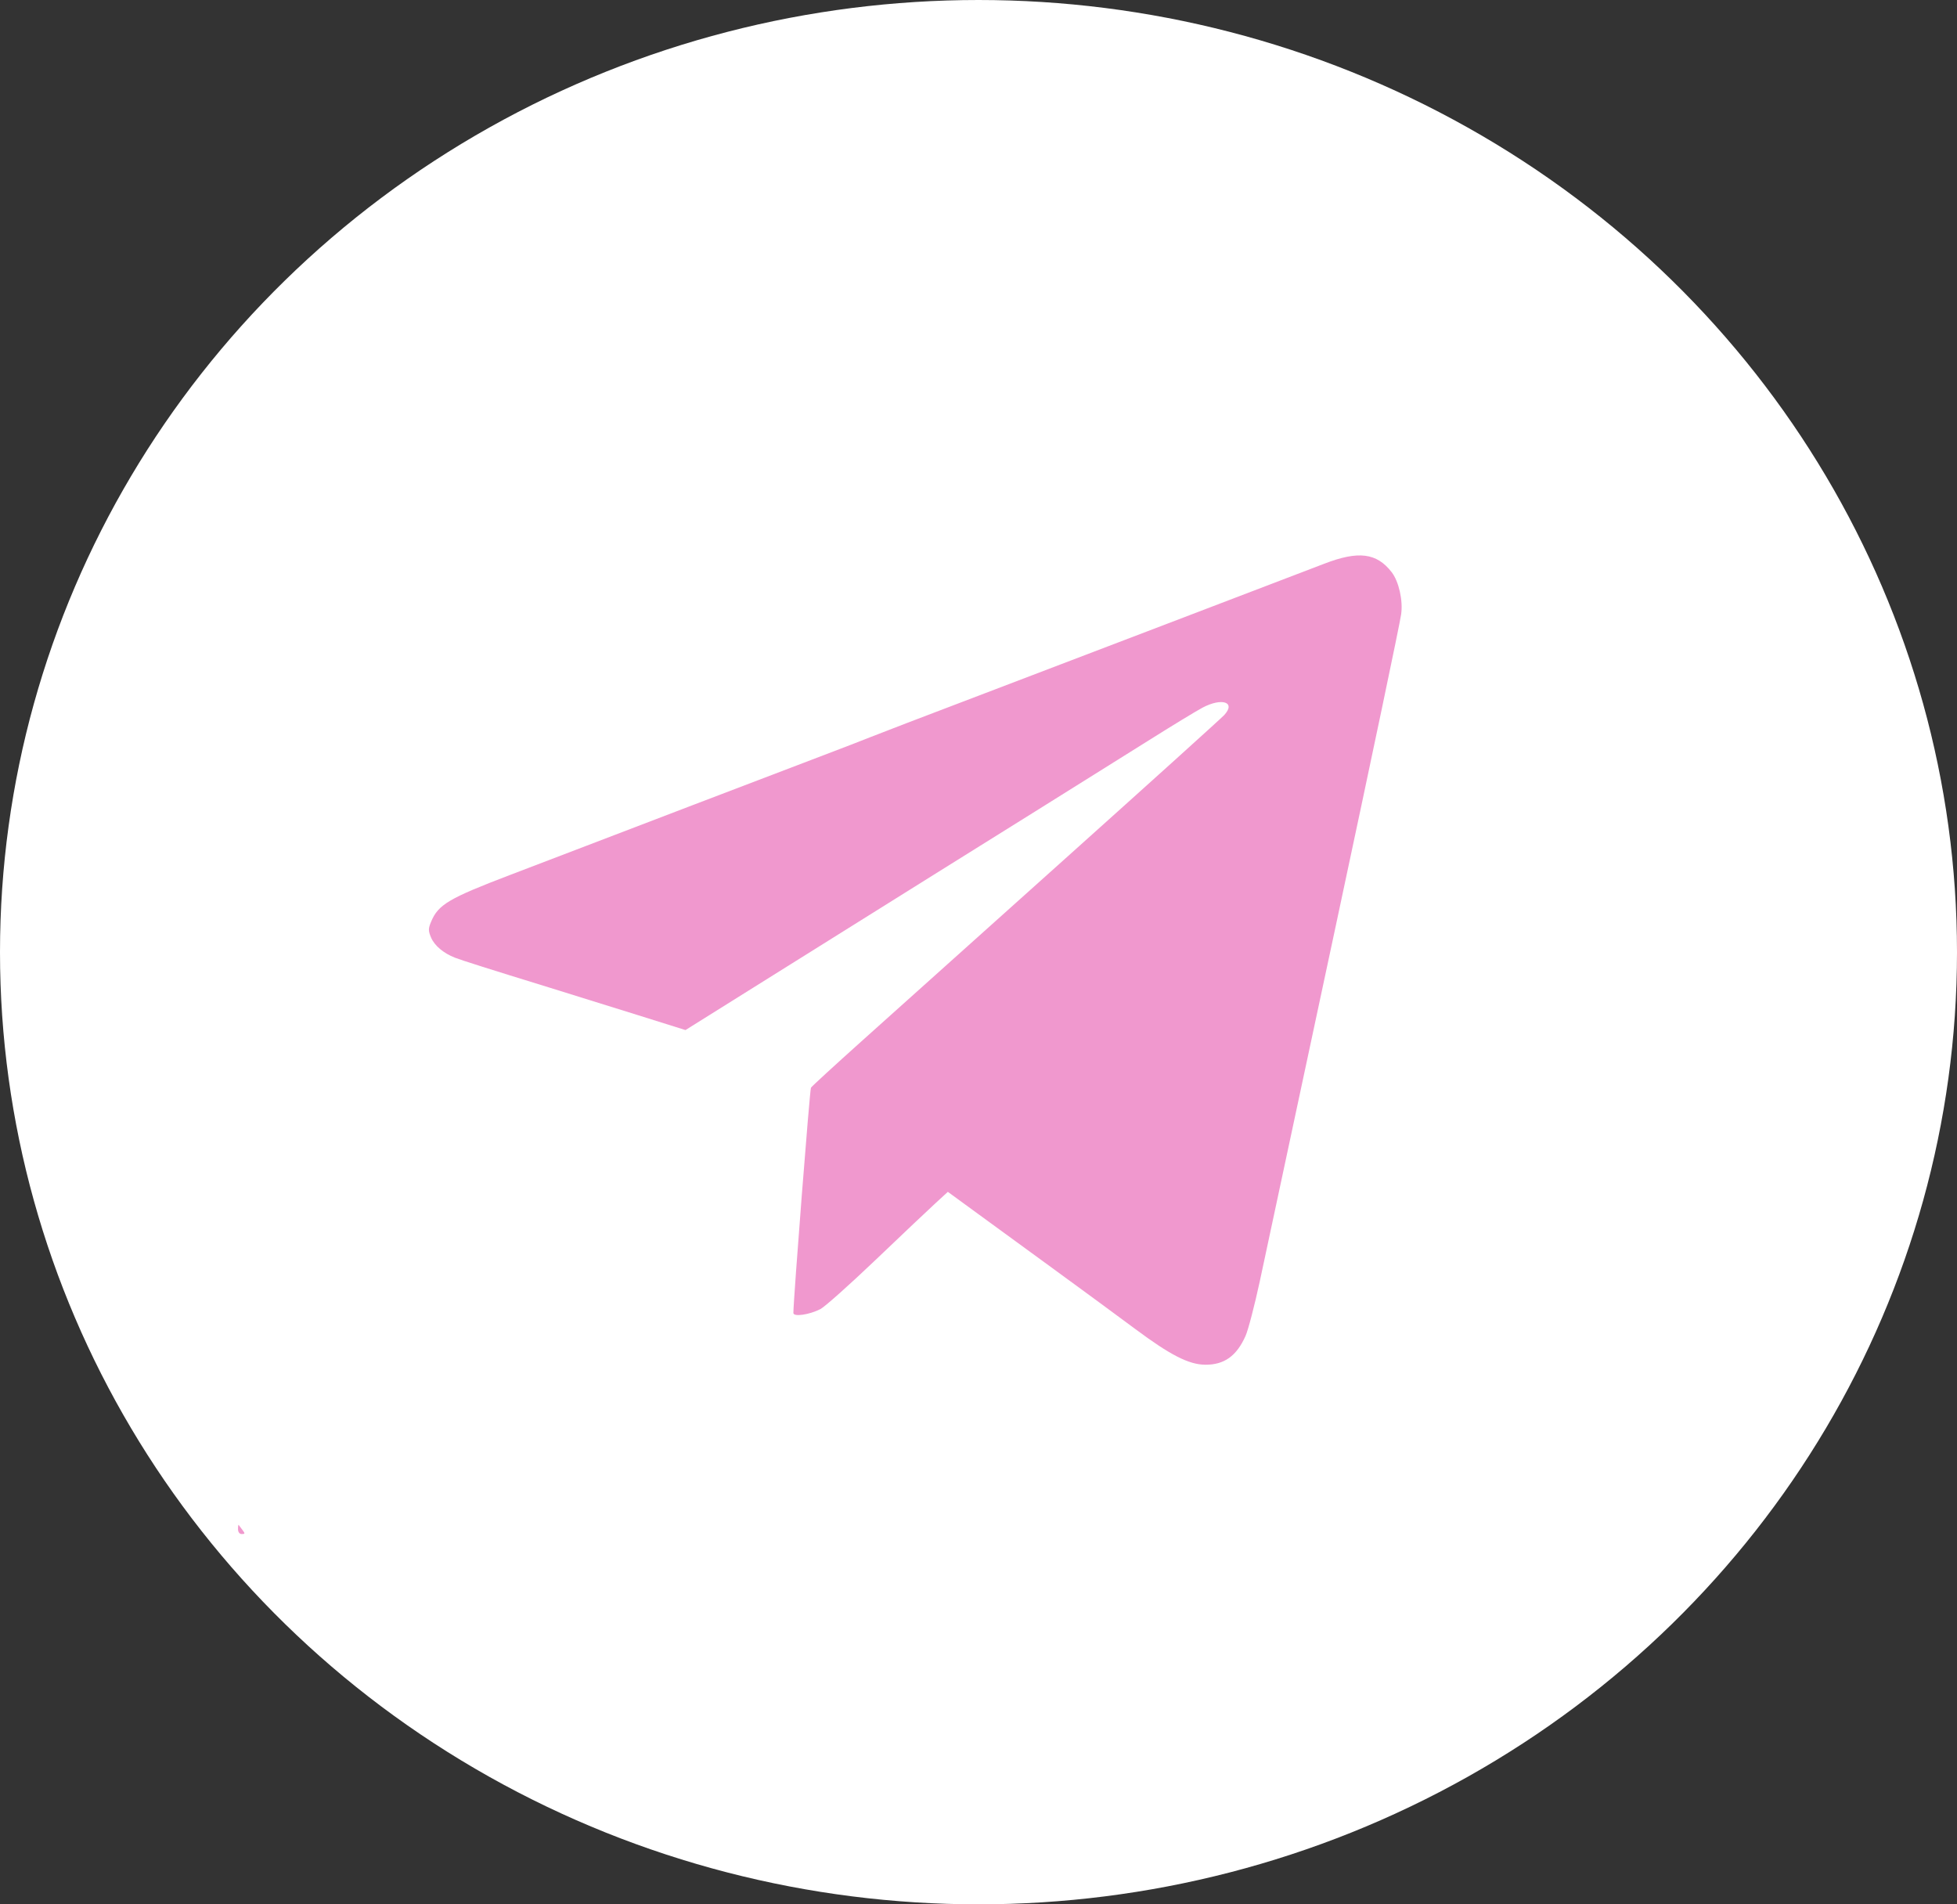
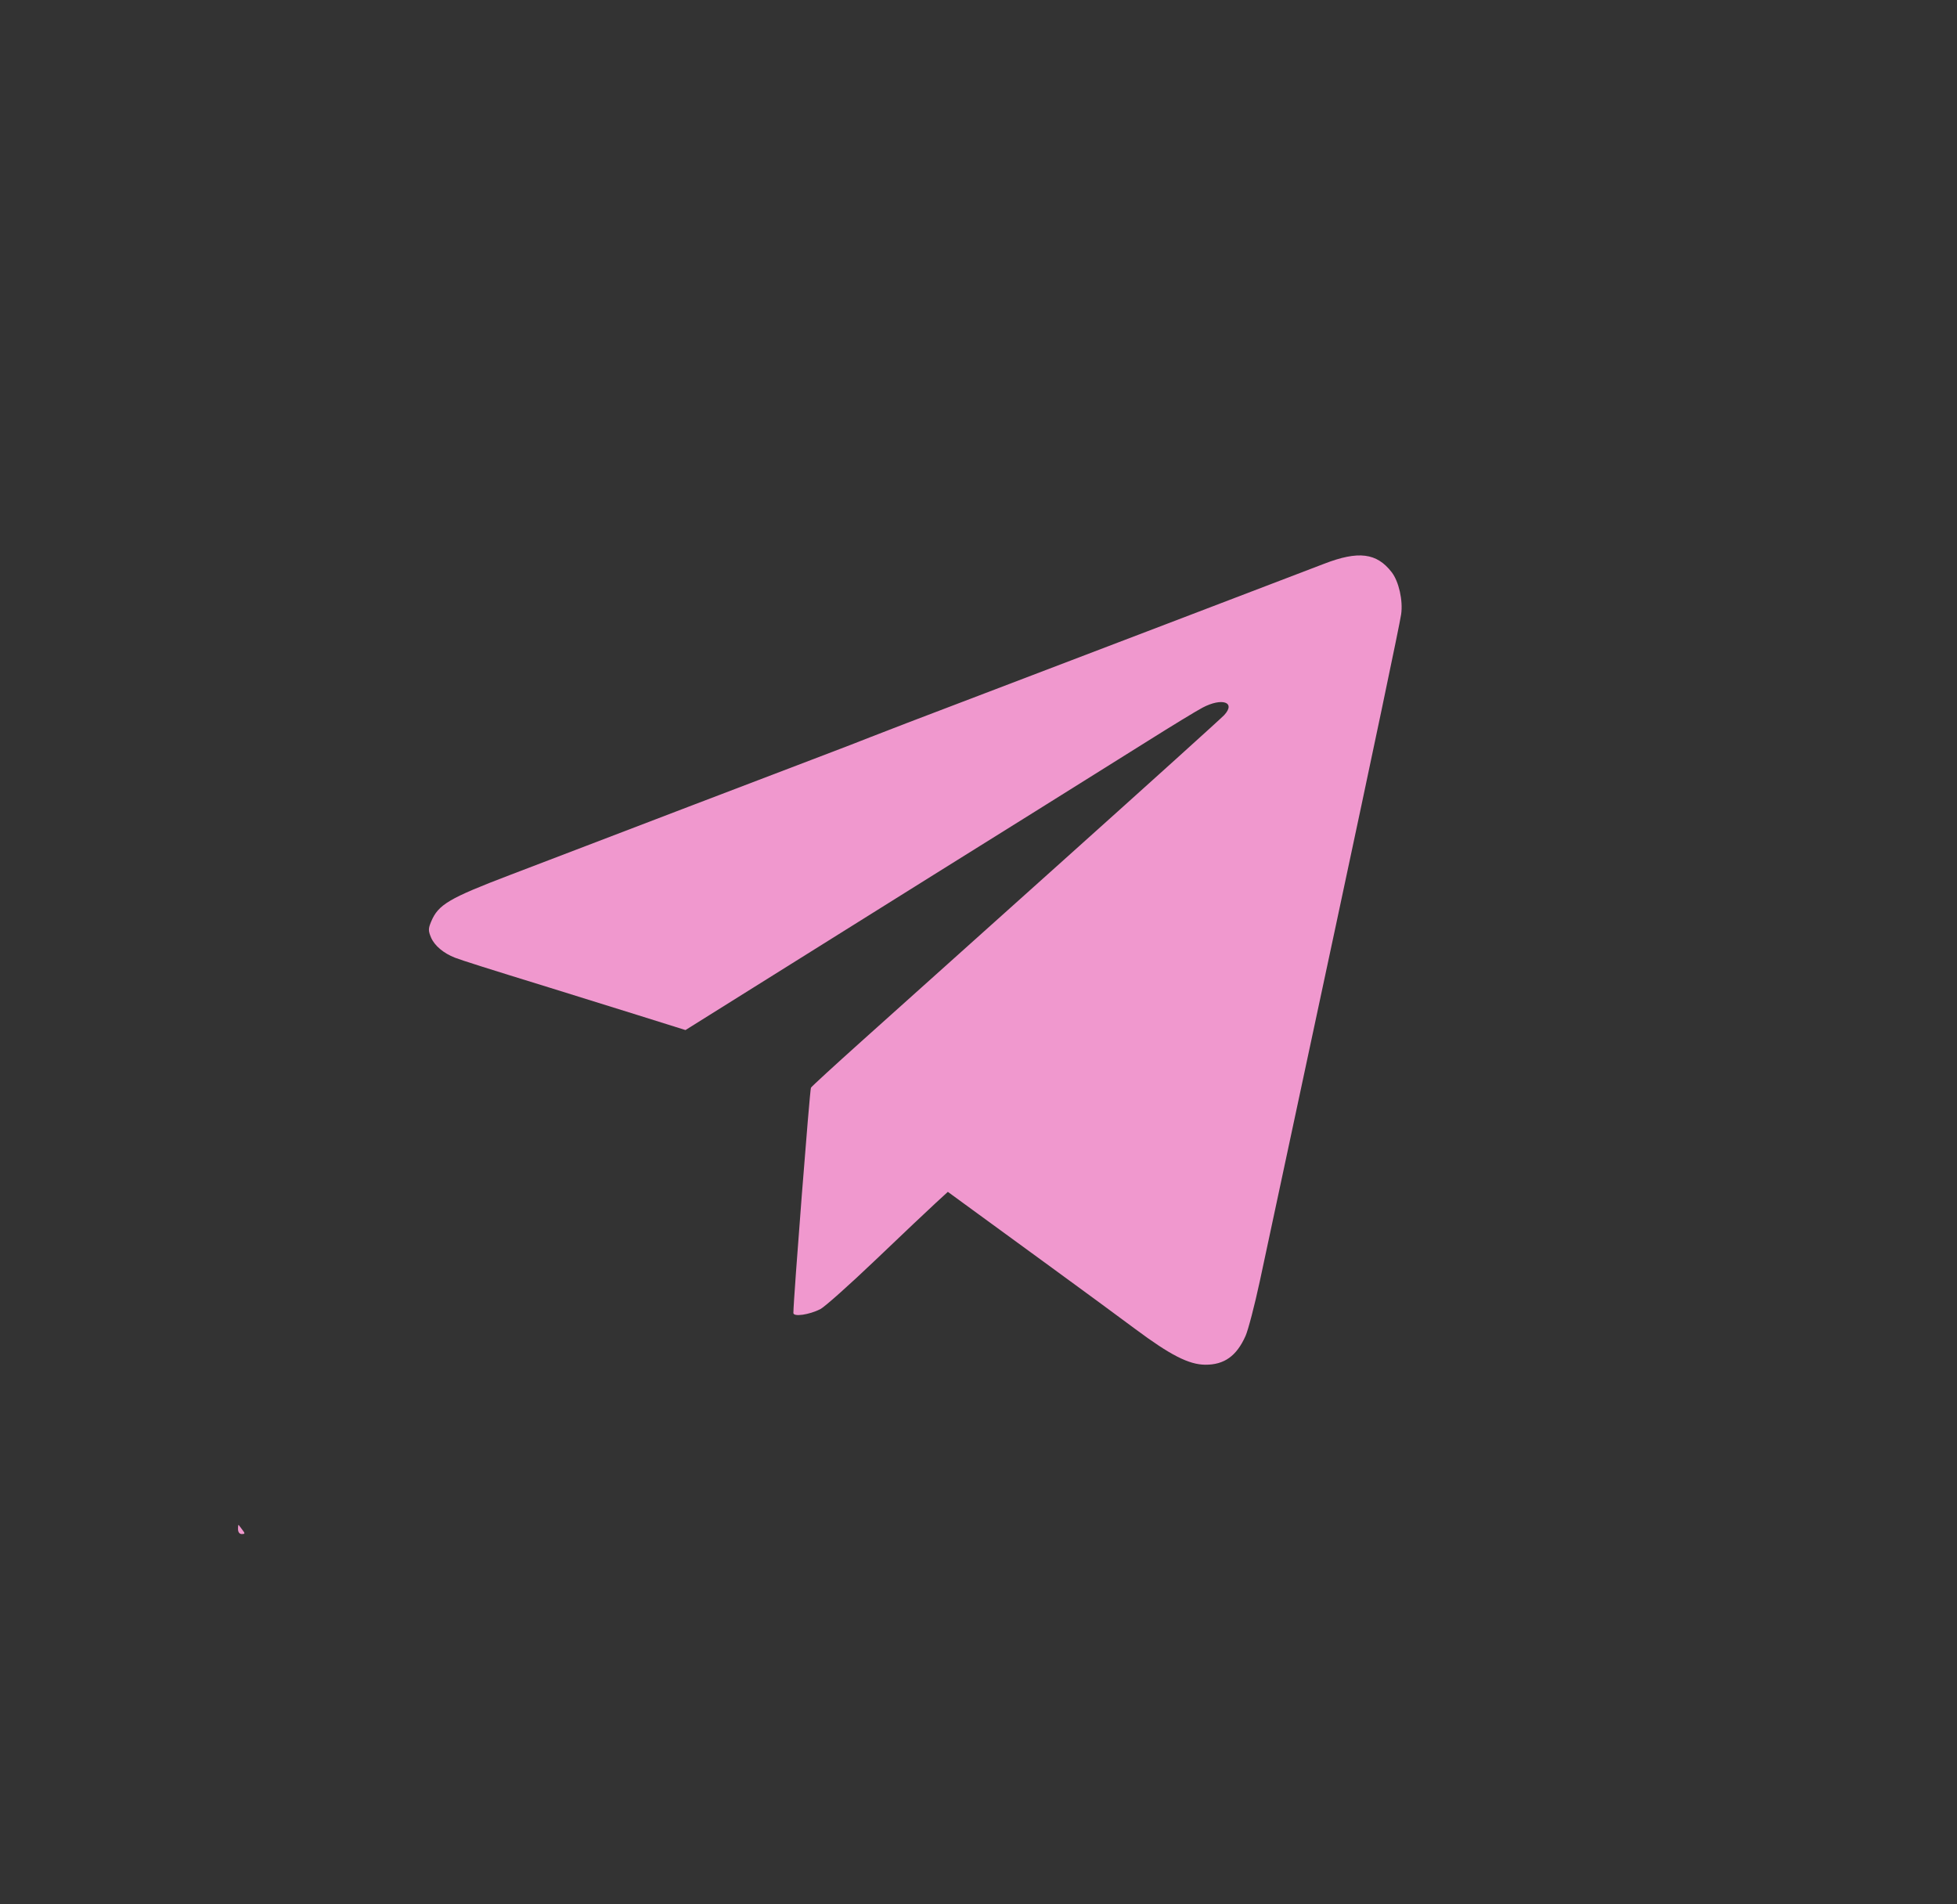
<svg xmlns="http://www.w3.org/2000/svg" width="74" height="72" viewBox="0 0 74 72" fill="none">
  <rect x="0" y="0" width="74" height="72" fill="#333333" stroke="none" />
-   <ellipse cx="37" cy="36" rx="37" ry="36" fill="white" />
  <path fill-rule="evenodd" clip-rule="evenodd" d="M50.067 21.316C49.628 21.485 48.711 21.836 48.029 22.095C47.347 22.354 45.553 23.04 44.042 23.618C42.531 24.197 39.461 25.367 37.22 26.22C34.978 27.072 33.044 27.813 32.922 27.866C32.801 27.919 31.784 28.31 30.663 28.736C29.542 29.161 27.469 29.952 26.056 30.493C24.643 31.034 22.888 31.705 22.157 31.984C21.426 32.263 20.131 32.758 19.278 33.084C16.975 33.963 16.574 34.2 16.304 34.842C16.192 35.107 16.191 35.19 16.298 35.444C16.428 35.752 16.773 36.043 17.206 36.21C17.48 36.315 18.448 36.622 20.784 37.342C21.588 37.59 23.073 38.052 24.083 38.369L25.92 38.945L29.886 36.464C35.115 33.193 36.033 32.619 39.125 30.691C40.562 29.794 42.485 28.591 43.397 28.018C44.309 27.444 45.242 26.876 45.47 26.756C46.209 26.365 46.743 26.548 46.291 27.036C46.175 27.161 43.45 29.621 40.236 32.502C37.021 35.384 33.566 38.482 32.557 39.386C31.548 40.291 30.696 41.073 30.665 41.123C30.62 41.195 30.006 49.069 30 49.64C29.998 49.797 30.598 49.711 31.022 49.495C31.185 49.411 32.128 48.571 33.117 47.627C34.106 46.682 35.124 45.719 35.379 45.486L35.841 45.062L36.796 45.759C37.322 46.142 38.668 47.124 39.789 47.942C40.91 48.759 42.325 49.799 42.935 50.253C44.255 51.236 44.955 51.593 45.574 51.598C46.291 51.603 46.758 51.27 47.097 50.511C47.198 50.284 47.44 49.355 47.636 48.446C47.976 46.861 48.717 43.398 50.516 34.974C51.924 28.386 52.926 23.611 52.981 23.228C53.057 22.709 52.895 21.988 52.626 21.637C52.06 20.902 51.365 20.814 50.067 21.316ZM9 57.81C9 57.927 9.055 58 9.144 58C9.267 58 9.27 57.978 9.169 57.846C9.104 57.762 9.039 57.676 9.025 57.656C9.011 57.636 9 57.705 9 57.81Z" fill="#F098CE" />
</svg>